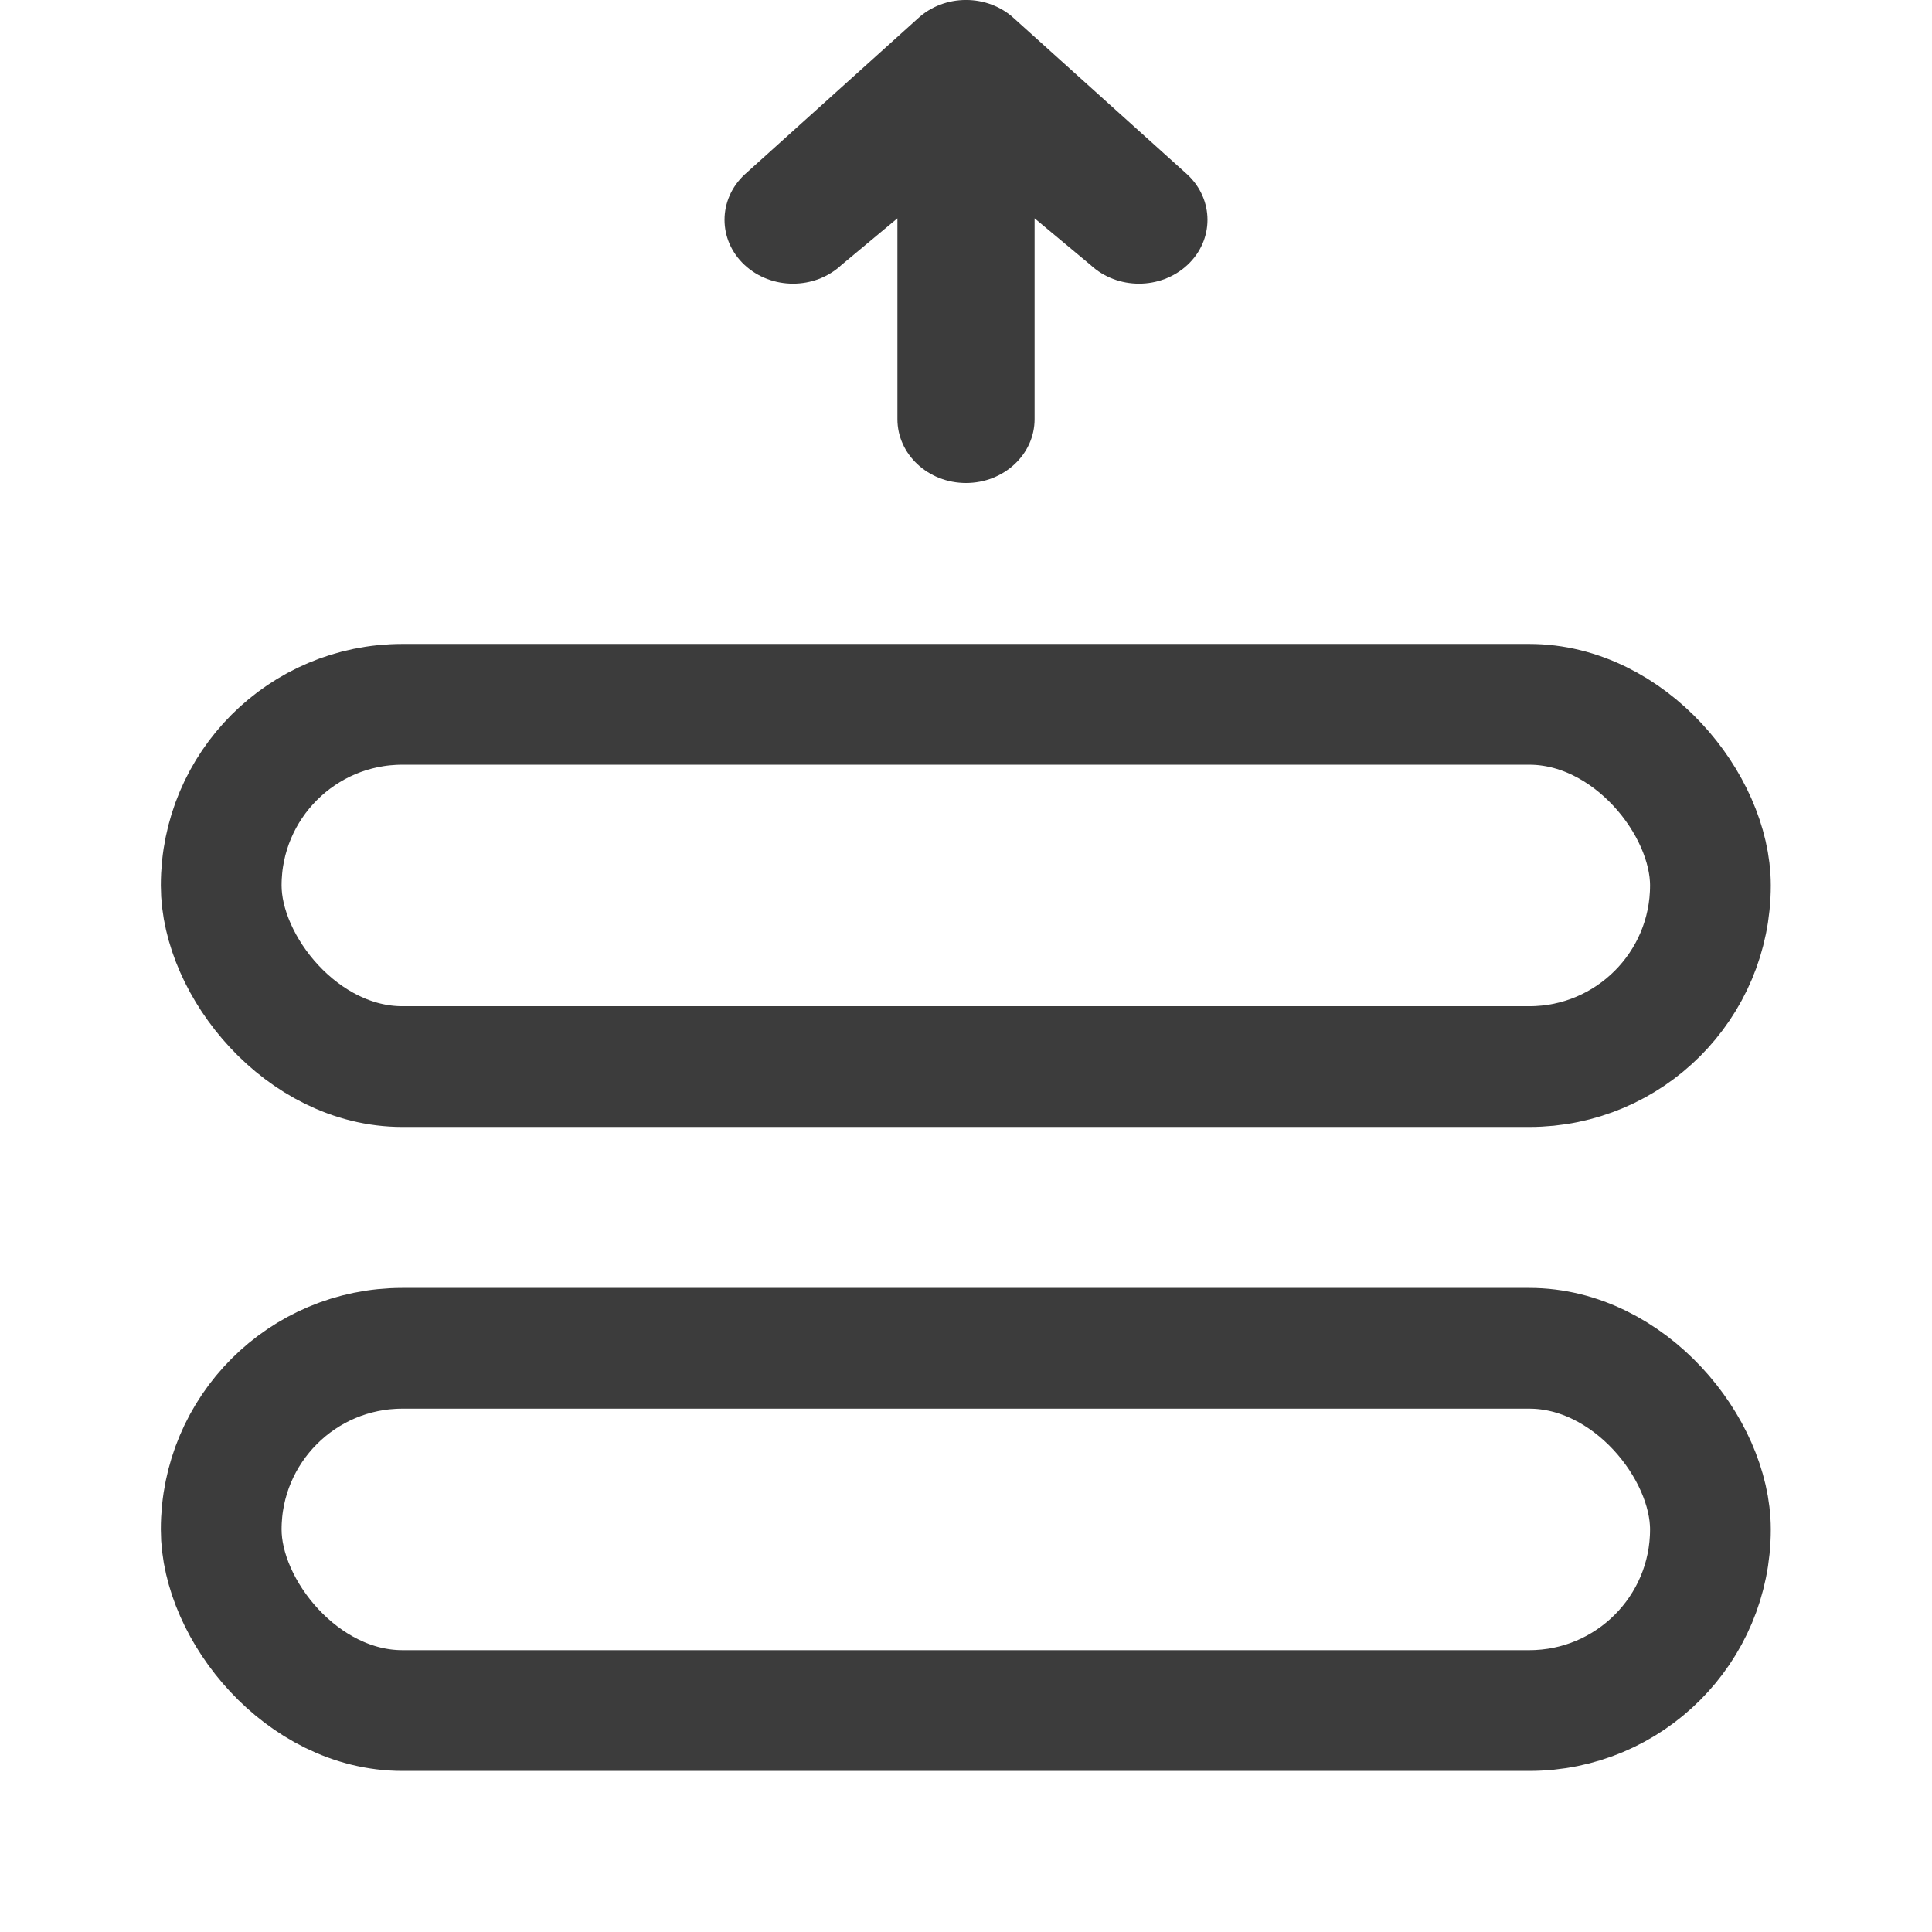
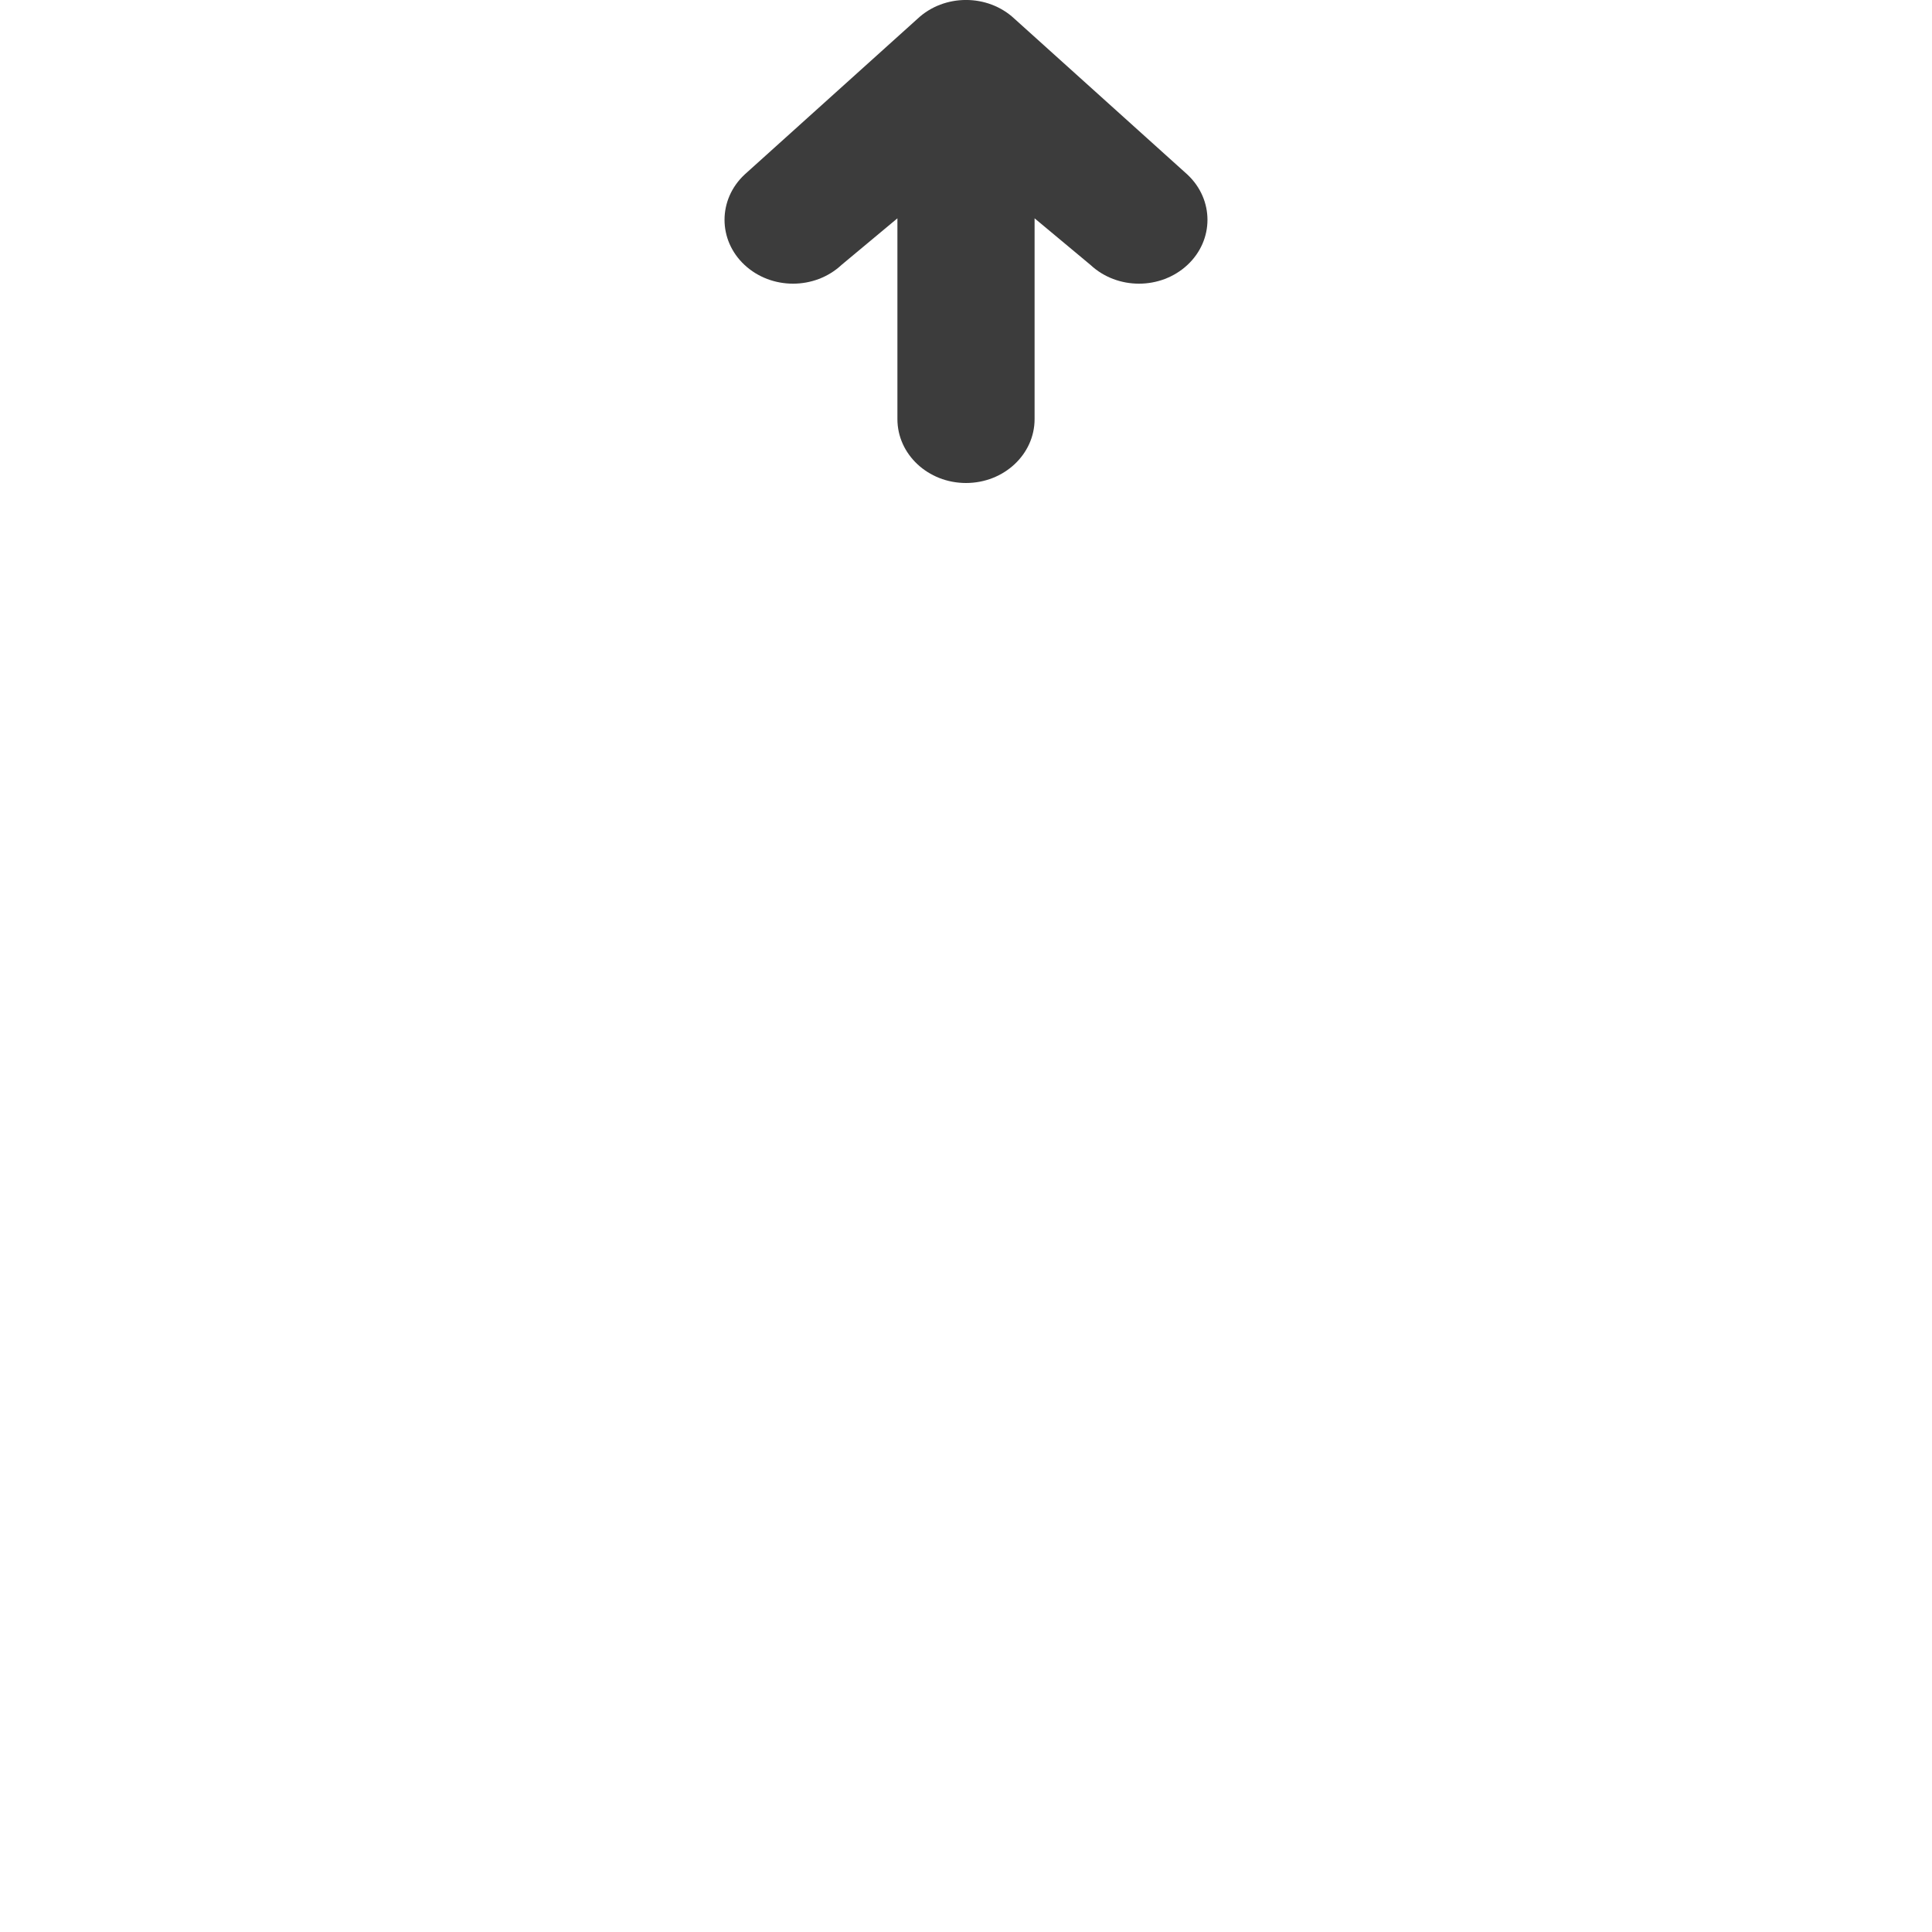
<svg xmlns="http://www.w3.org/2000/svg" width="16" height="16" viewBox="0 0 16 16" fill="none">
  <path fill-rule="evenodd" clip-rule="evenodd" d="M6.166 1.446L7.599 0.155C7.82 -0.052 8.18 -0.052 8.401 0.155L9.834 1.446C10.055 1.653 10.055 1.988 9.834 2.194C9.612 2.401 9.253 2.401 9.031 2.194L8.568 1.808L8.568 3.471C8.568 3.763 8.314 4 8 4C7.686 4 7.432 3.763 7.432 3.471L7.432 1.808L6.969 2.194C6.747 2.401 6.388 2.401 6.166 2.194C5.945 1.988 5.945 1.653 6.166 1.446Z" fill="#3C3C3C" />
-   <rect x="1.832" y="11.166" width="12.333" height="3" rx="1.5" stroke="#3C3C3C" />
-   <rect x="1.832" y="5.833" width="12.333" height="3" rx="1.5" stroke="#3C3C3C" />
</svg>